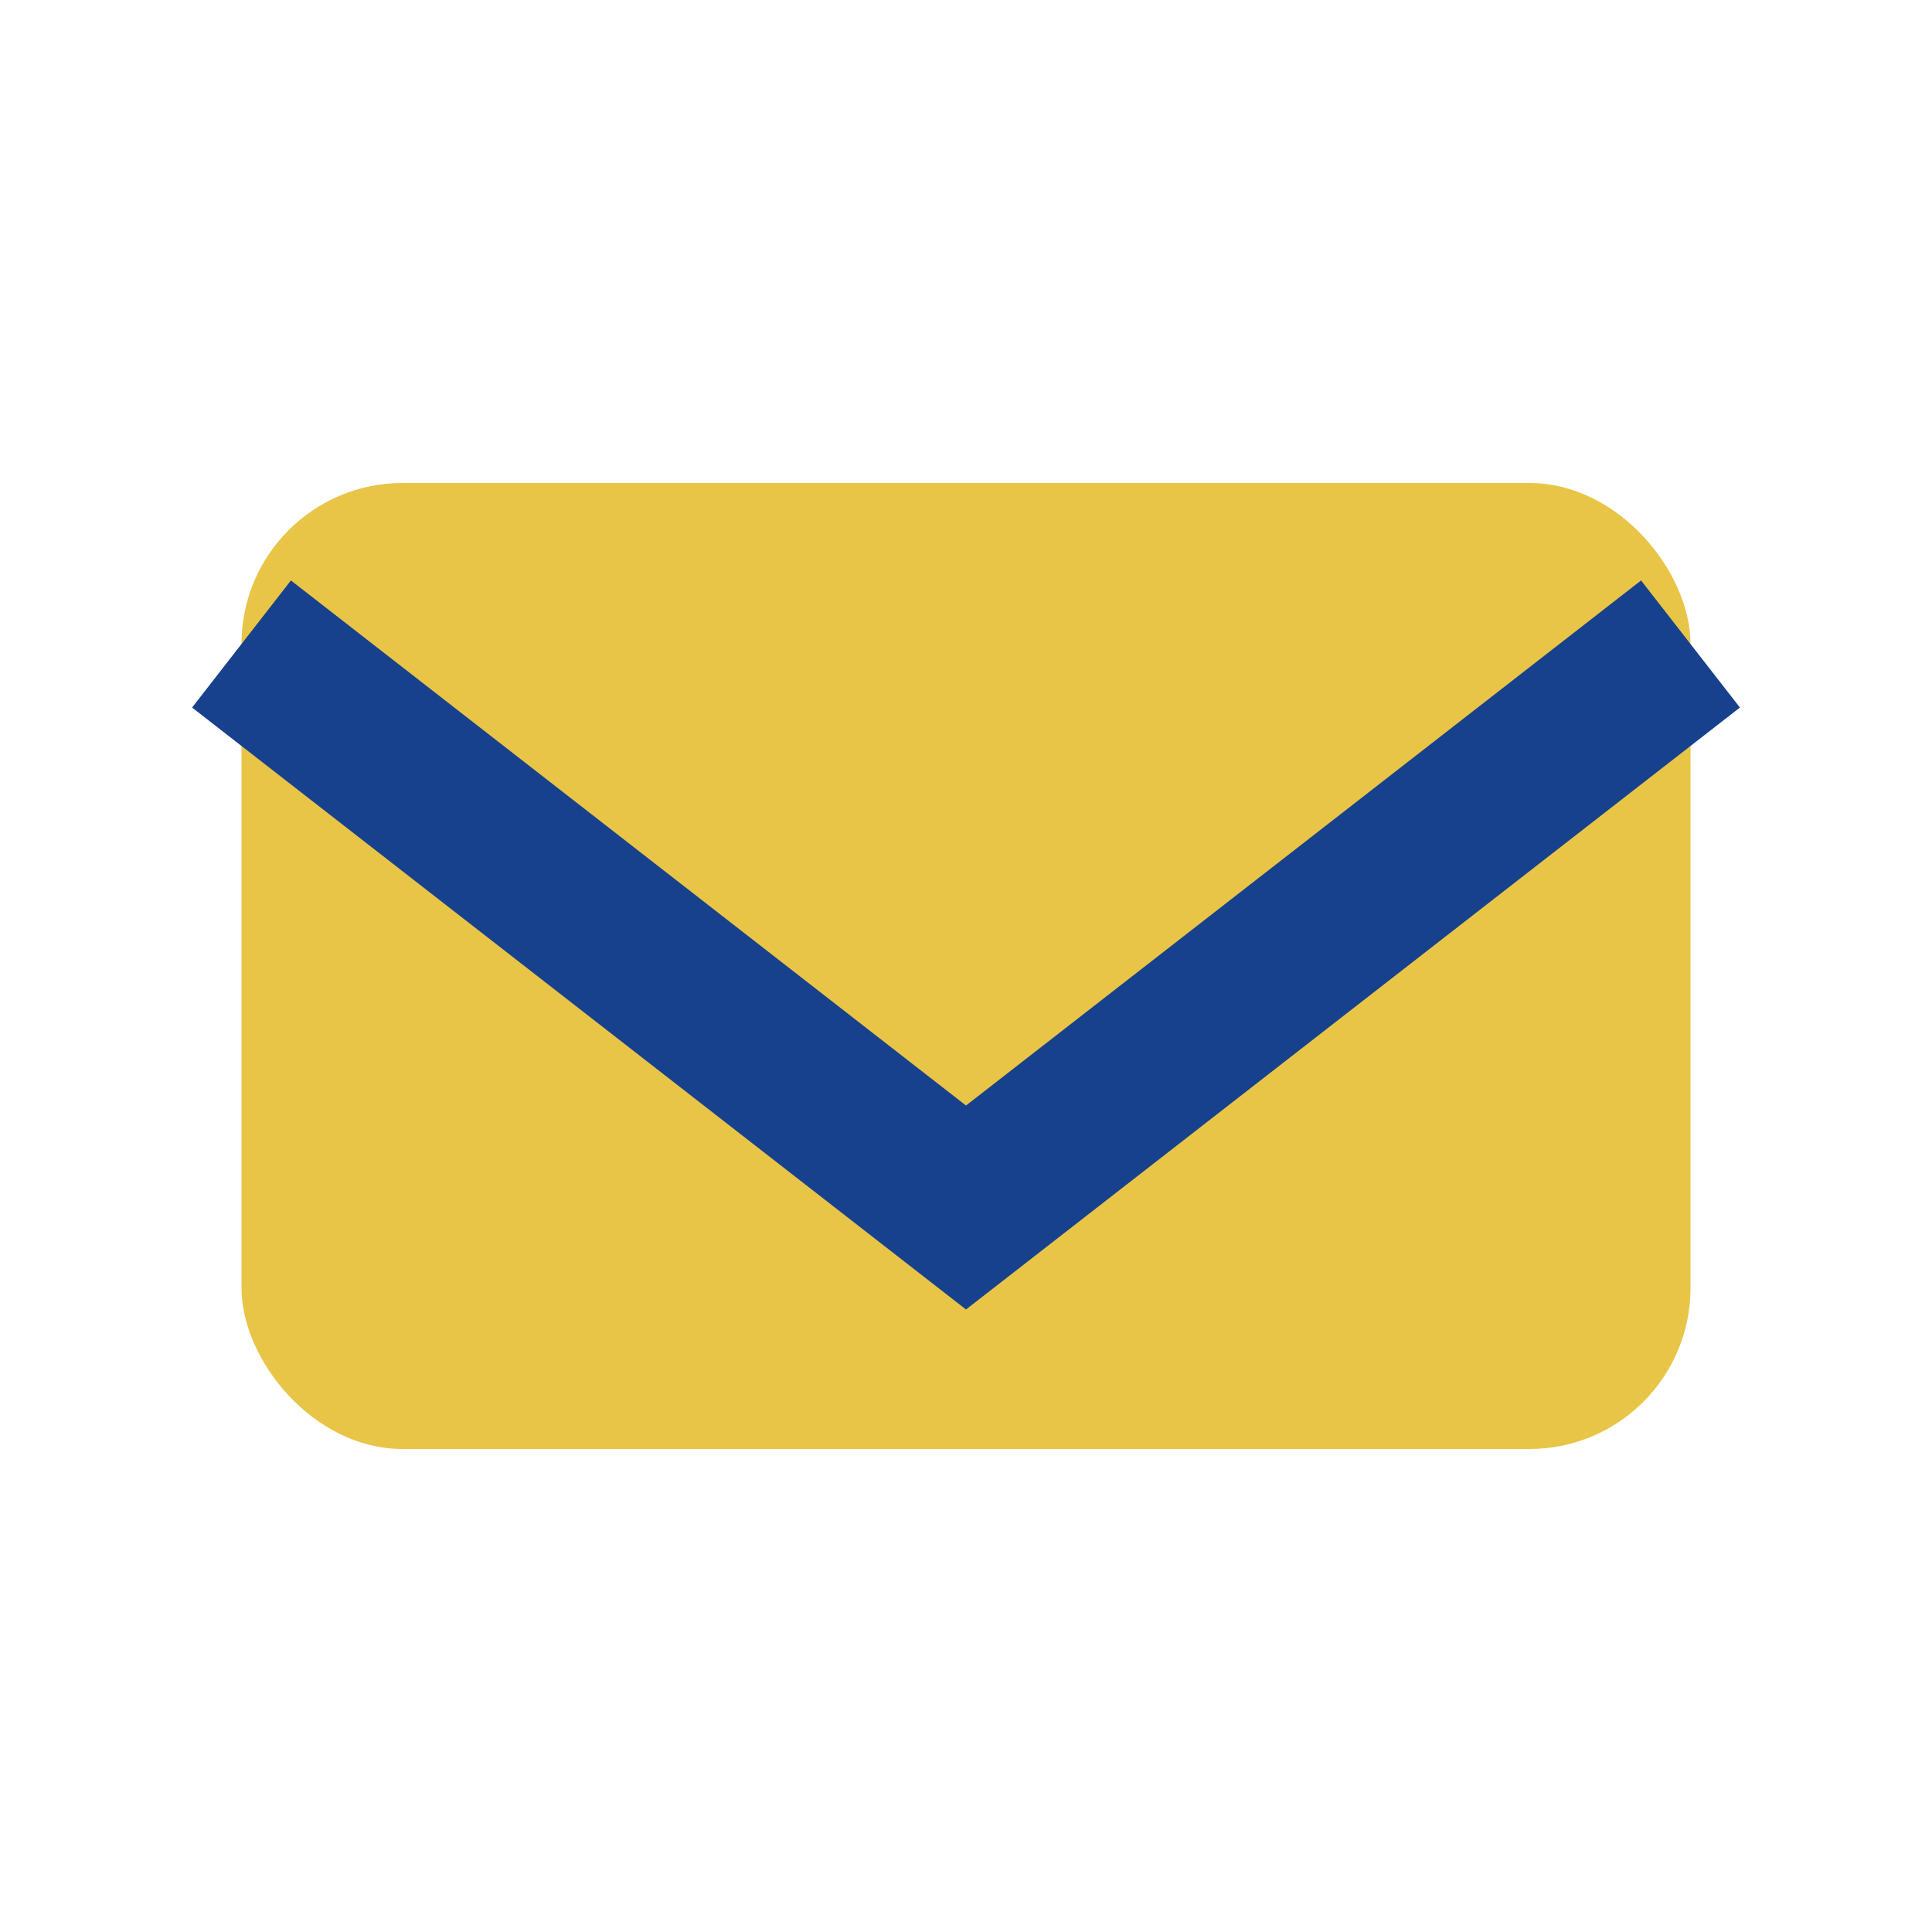
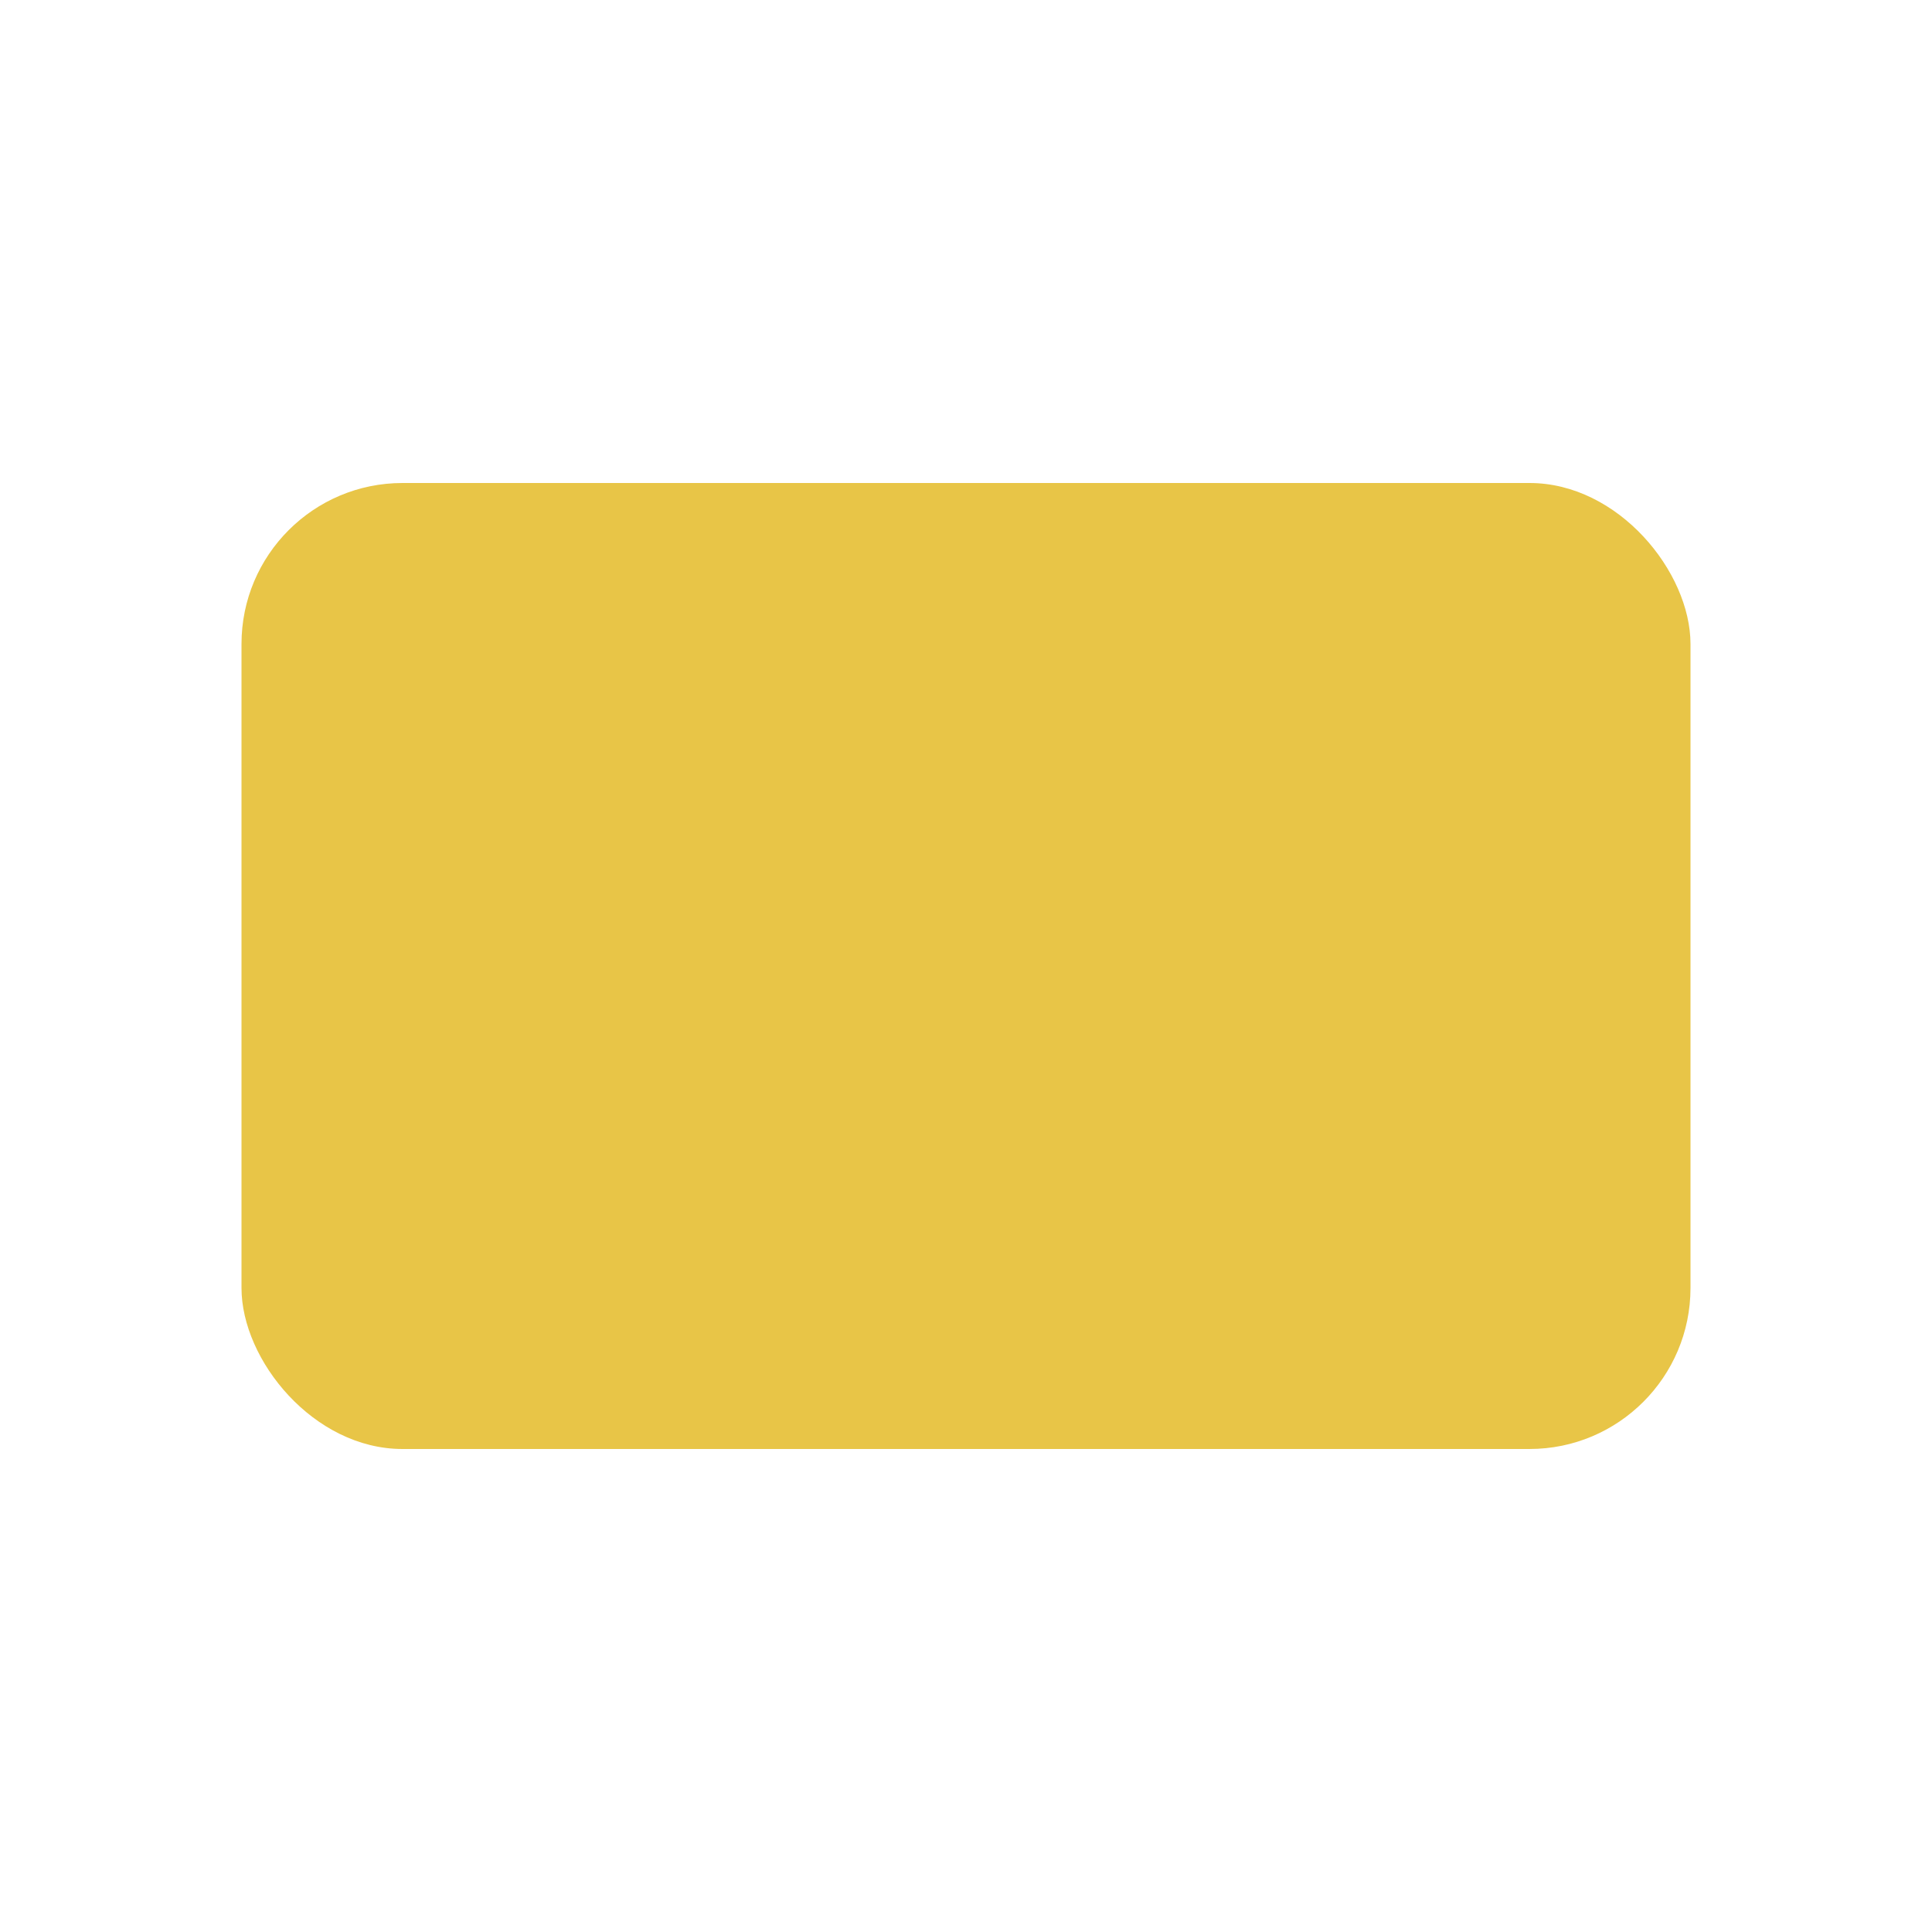
<svg xmlns="http://www.w3.org/2000/svg" width="24" height="24" viewBox="0 0 24 24">
  <rect x="3" y="6" width="18" height="12" rx="2" fill="#E8C547" />
-   <path d="M3 8l9 7 9-7" fill="none" stroke="#17418C" stroke-width="2" />
</svg>